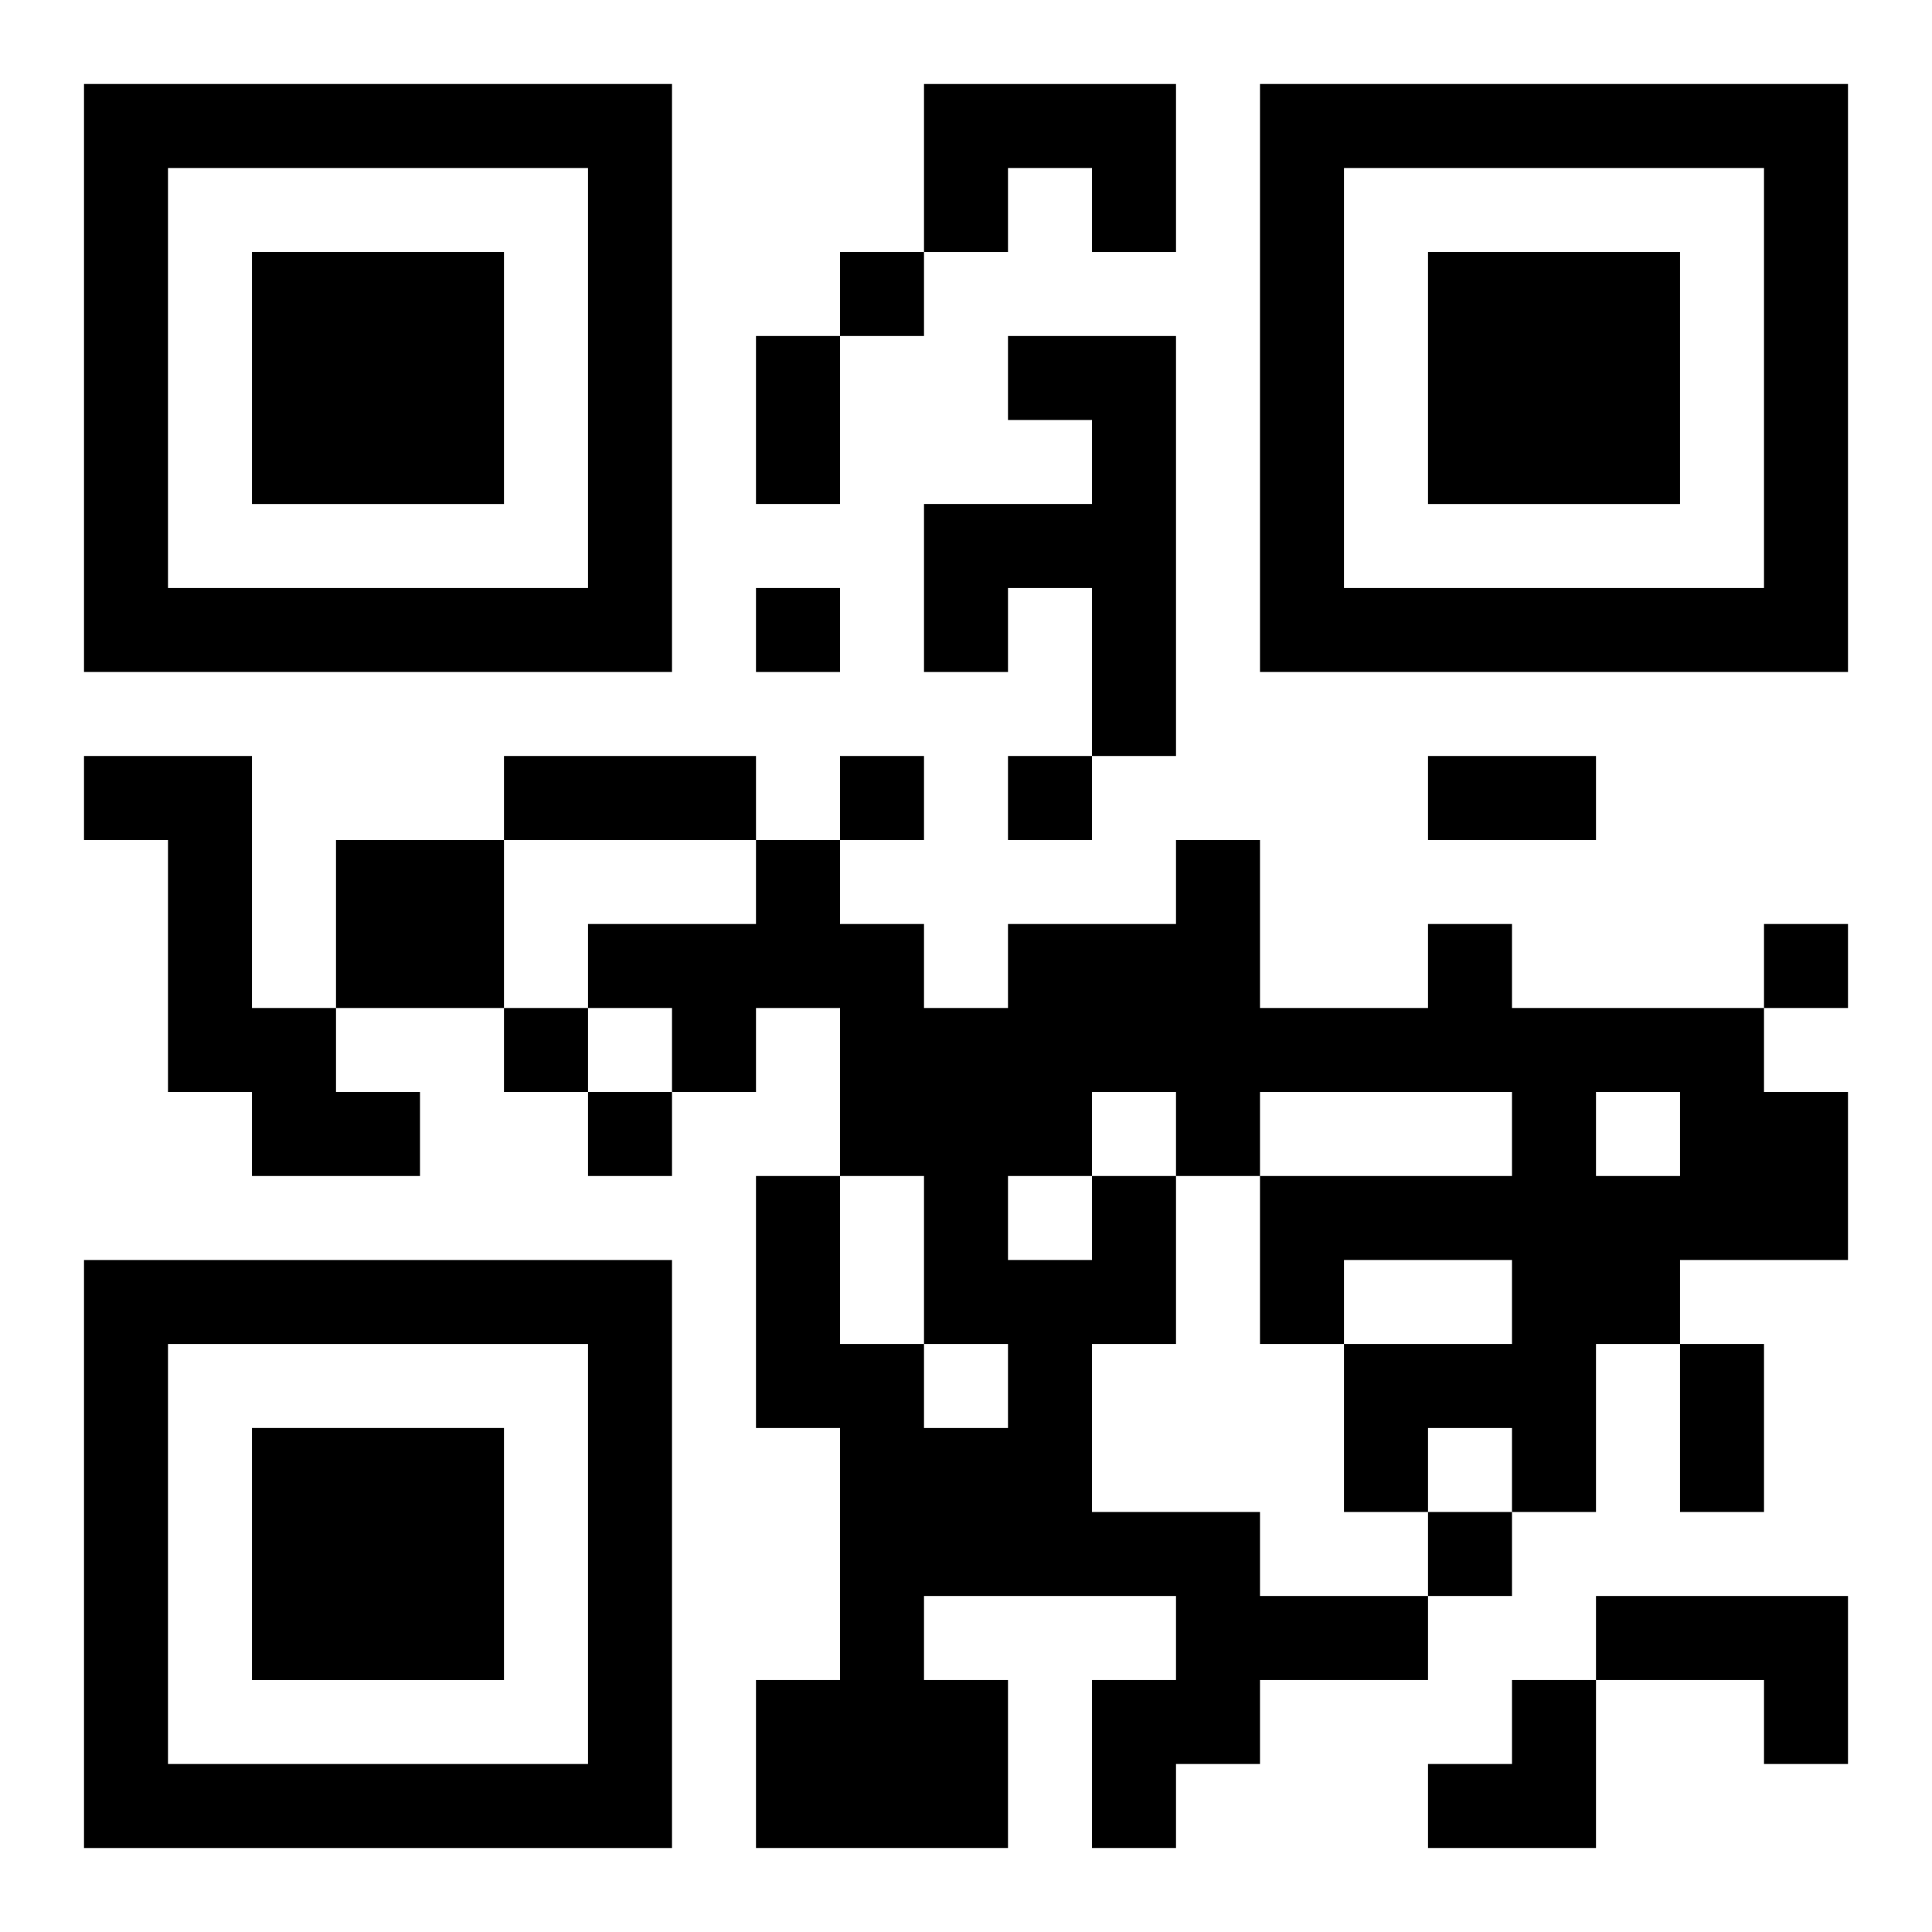
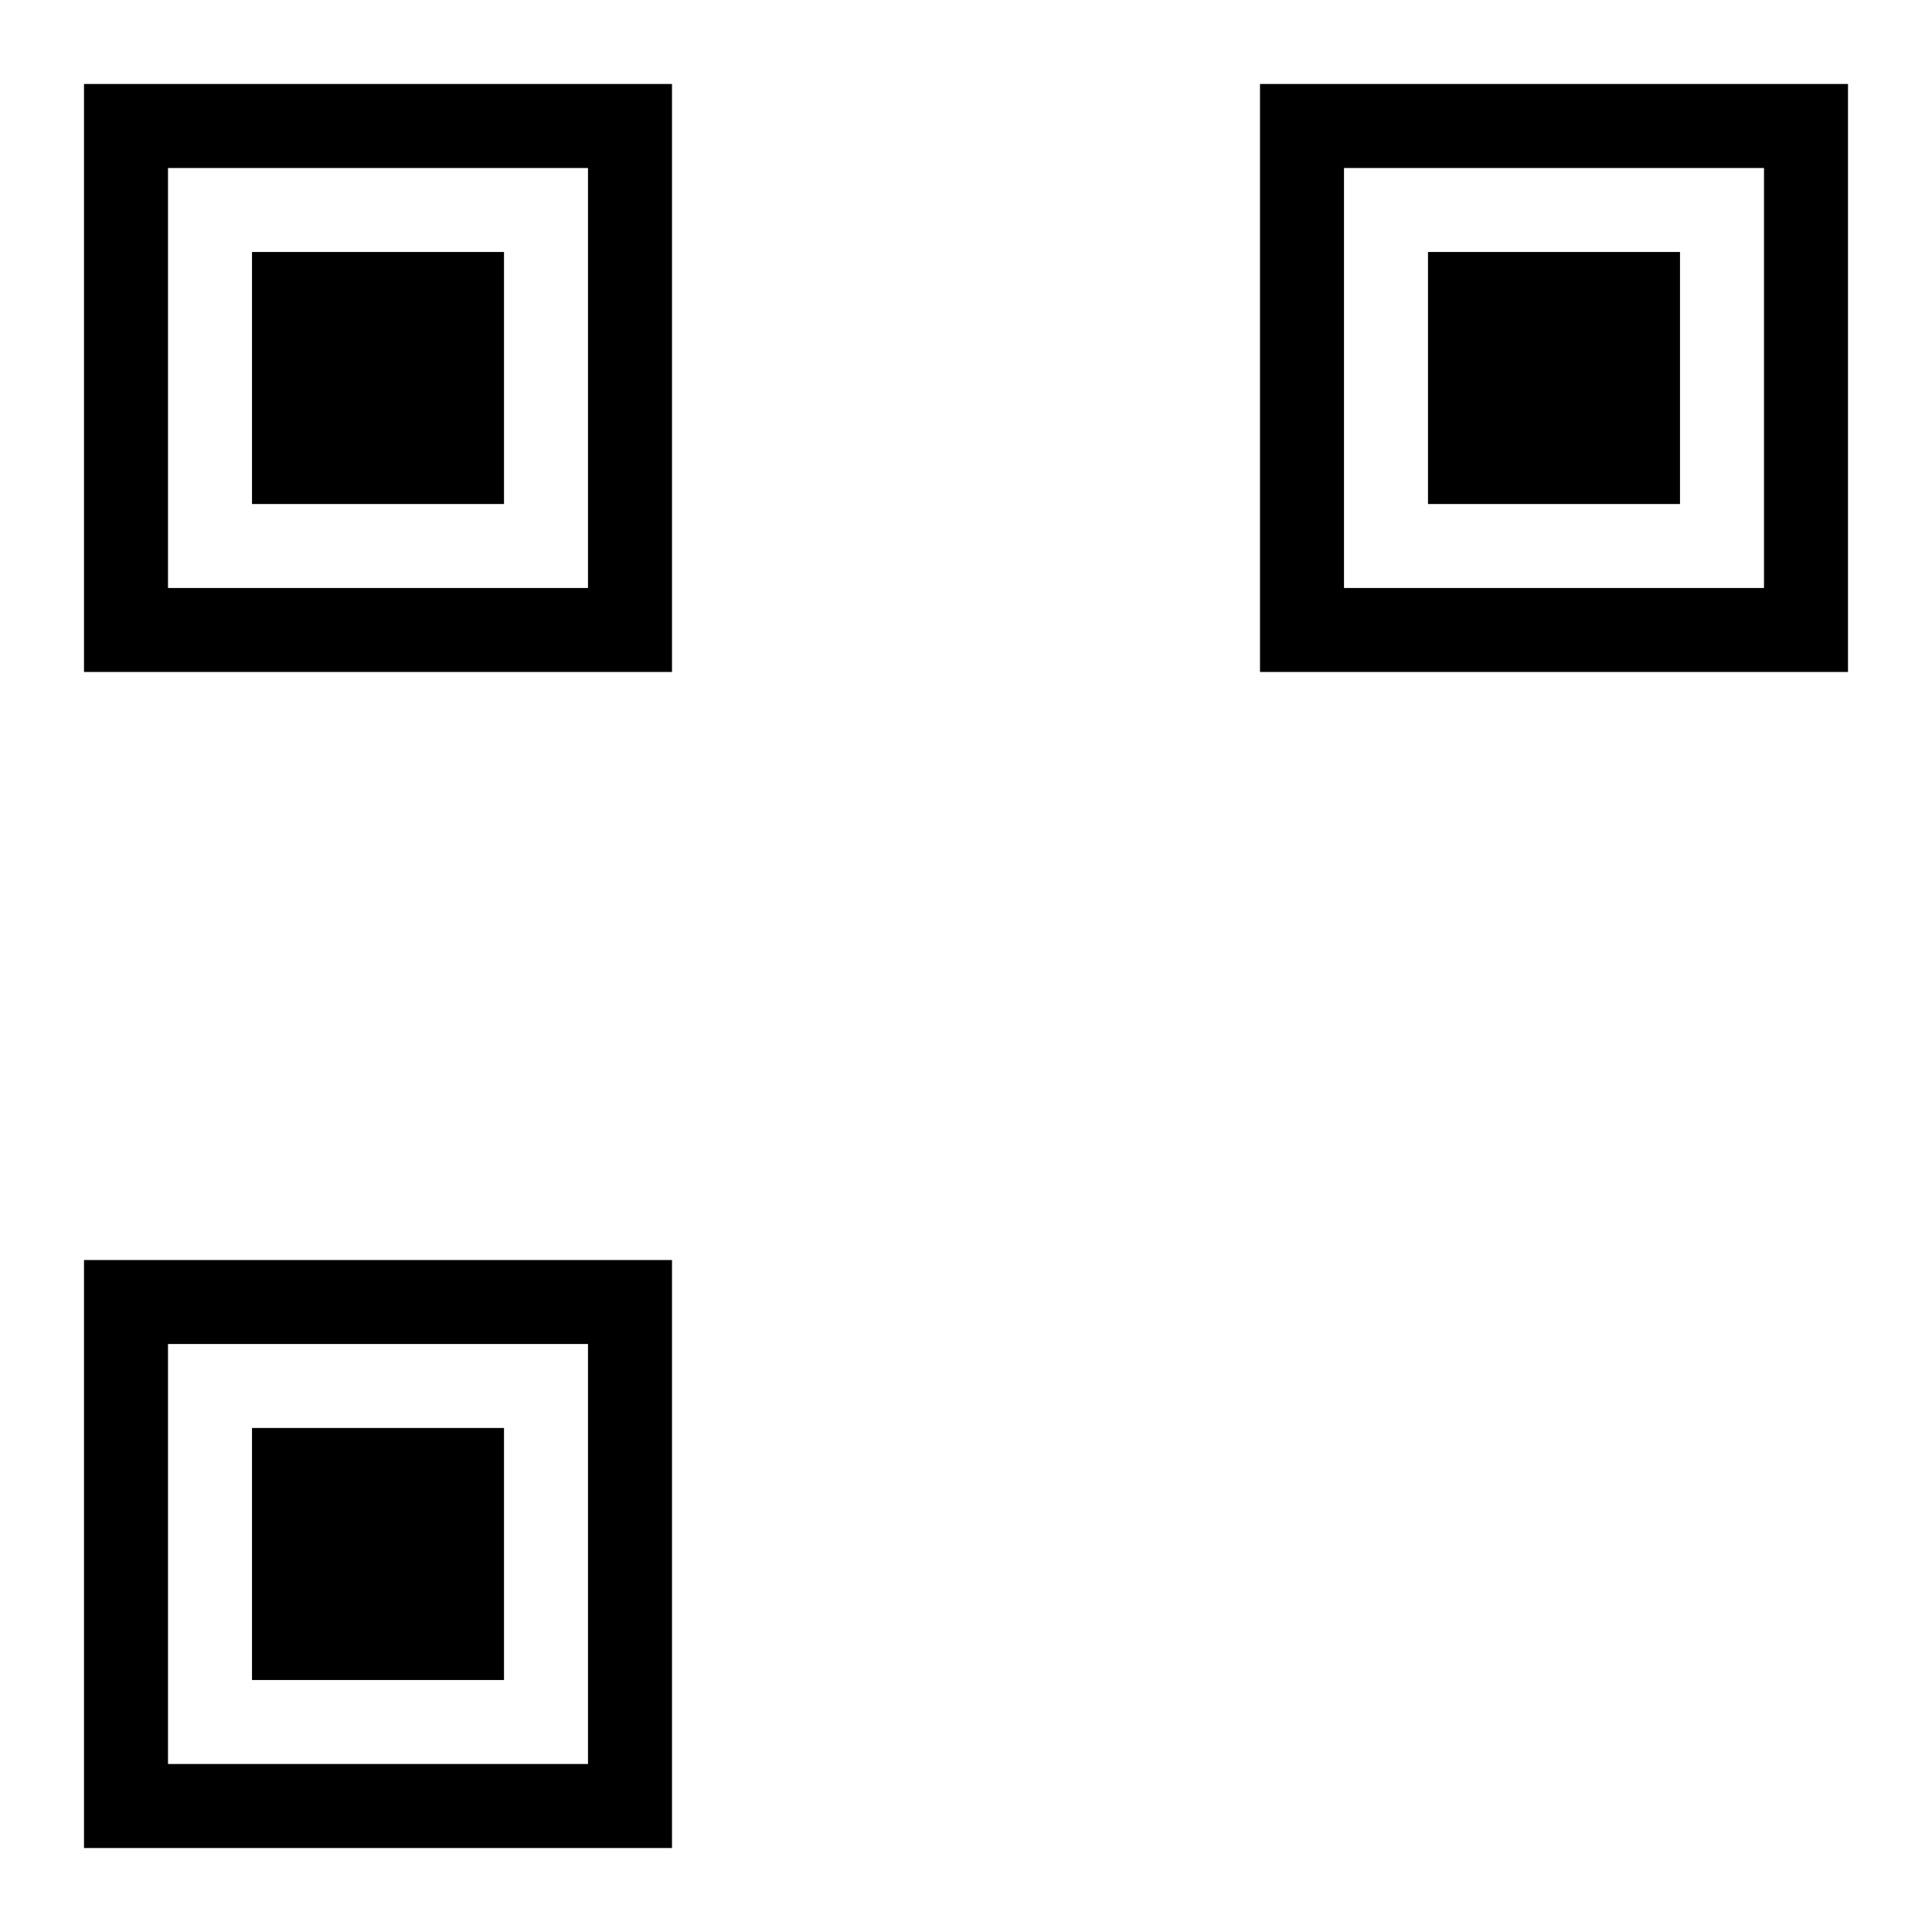
<svg xmlns="http://www.w3.org/2000/svg" xmlns:xlink="http://www.w3.org/1999/xlink" width="250" height="250" baseProfile="full" version="1.1" viewBox="-1 -1 23 23">
  <symbol id="a">
    <path d="m0 7v7h7v-7h-7zm1 1h5v5h-5v-5zm1 1v3h3v-3h-3z" />
  </symbol>
  <use y="-7" xlink:href="#a" />
  <use y="7" xlink:href="#a" />
  <use x="14" y="-7" xlink:href="#a" />
-   <path d="m10 0h3v2h-1v-1h-1v1h-1v-2m1 3h2v5h-1v-2h-1v1h-1v-2h2v-1h-1v-1m-11 5h2v3h1v1h1v1h-2v-1h-1v-3h-1v-1m3 1h2v2h-2v-2m9 4h1v2h-1v2h2v1h2v1h-2v1h-1v1h-1v-2h1v-1h-3v1h1v2h-3v-2h1v-3h-1v-3h1v2h1v1h1v-1h-1v-2h-1v-2h-1v1h-1v-1h-1v-1h2v-1h1v1h1v1h1v-1h2v-1h1v2h2v-1h1v1h3v1h1v2h-2v1h-1v2h-1v-1h-1v1h-1v-2h2v-1h-2v1h-1v-2h3v-1h-3v1h-1v-1h-1v1m6-1v1h1v-1h-1m-7 1v1h1v-1h-1m7 5h3v2h-1v-1h-2v-1m-9-16v1h1v-1h-1m-1 4v1h1v-1h-1m1 2v1h1v-1h-1m2 0v1h1v-1h-1m9 2v1h1v-1h-1m-15 1v1h1v-1h-1m1 1v1h1v-1h-1m10 5v1h1v-1h-1m-8-14h1v2h-1v-2m-3 5h3v1h-3v-1m11 0h2v1h-2v-1m3 7h1v2h-1v-2m-3 4m1 0h1v2h-2v-1h1z" />
</svg>